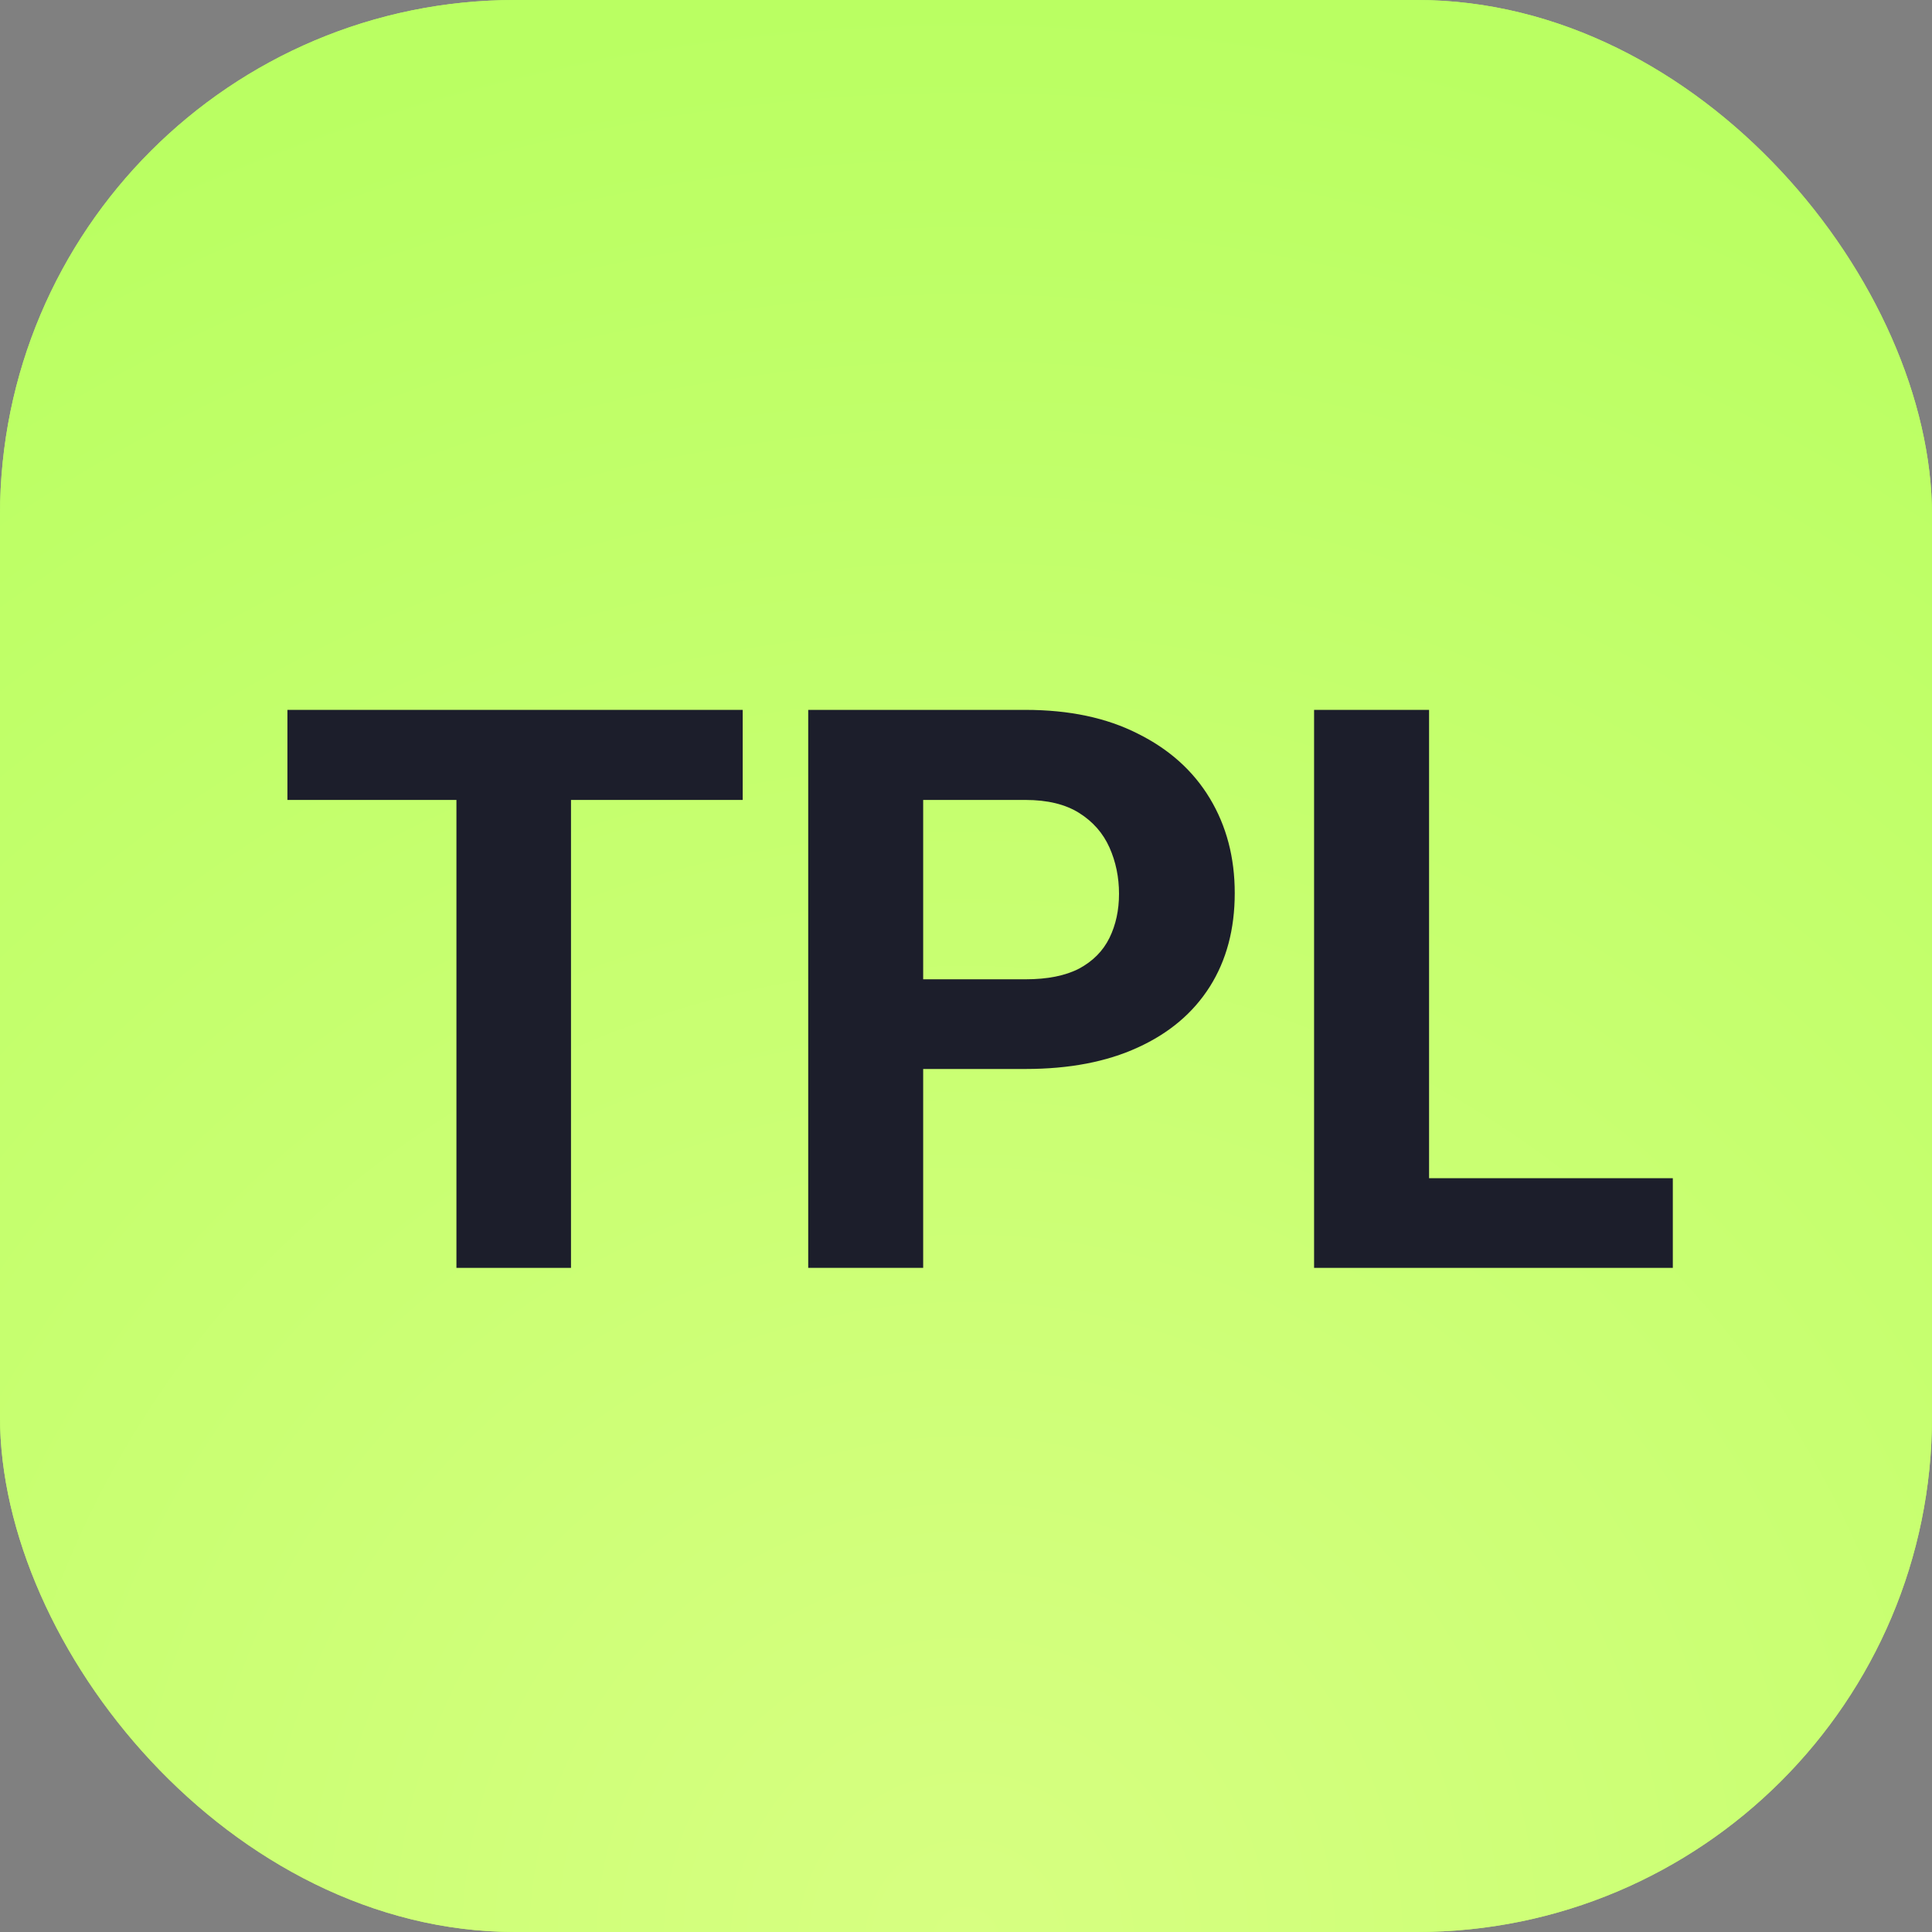
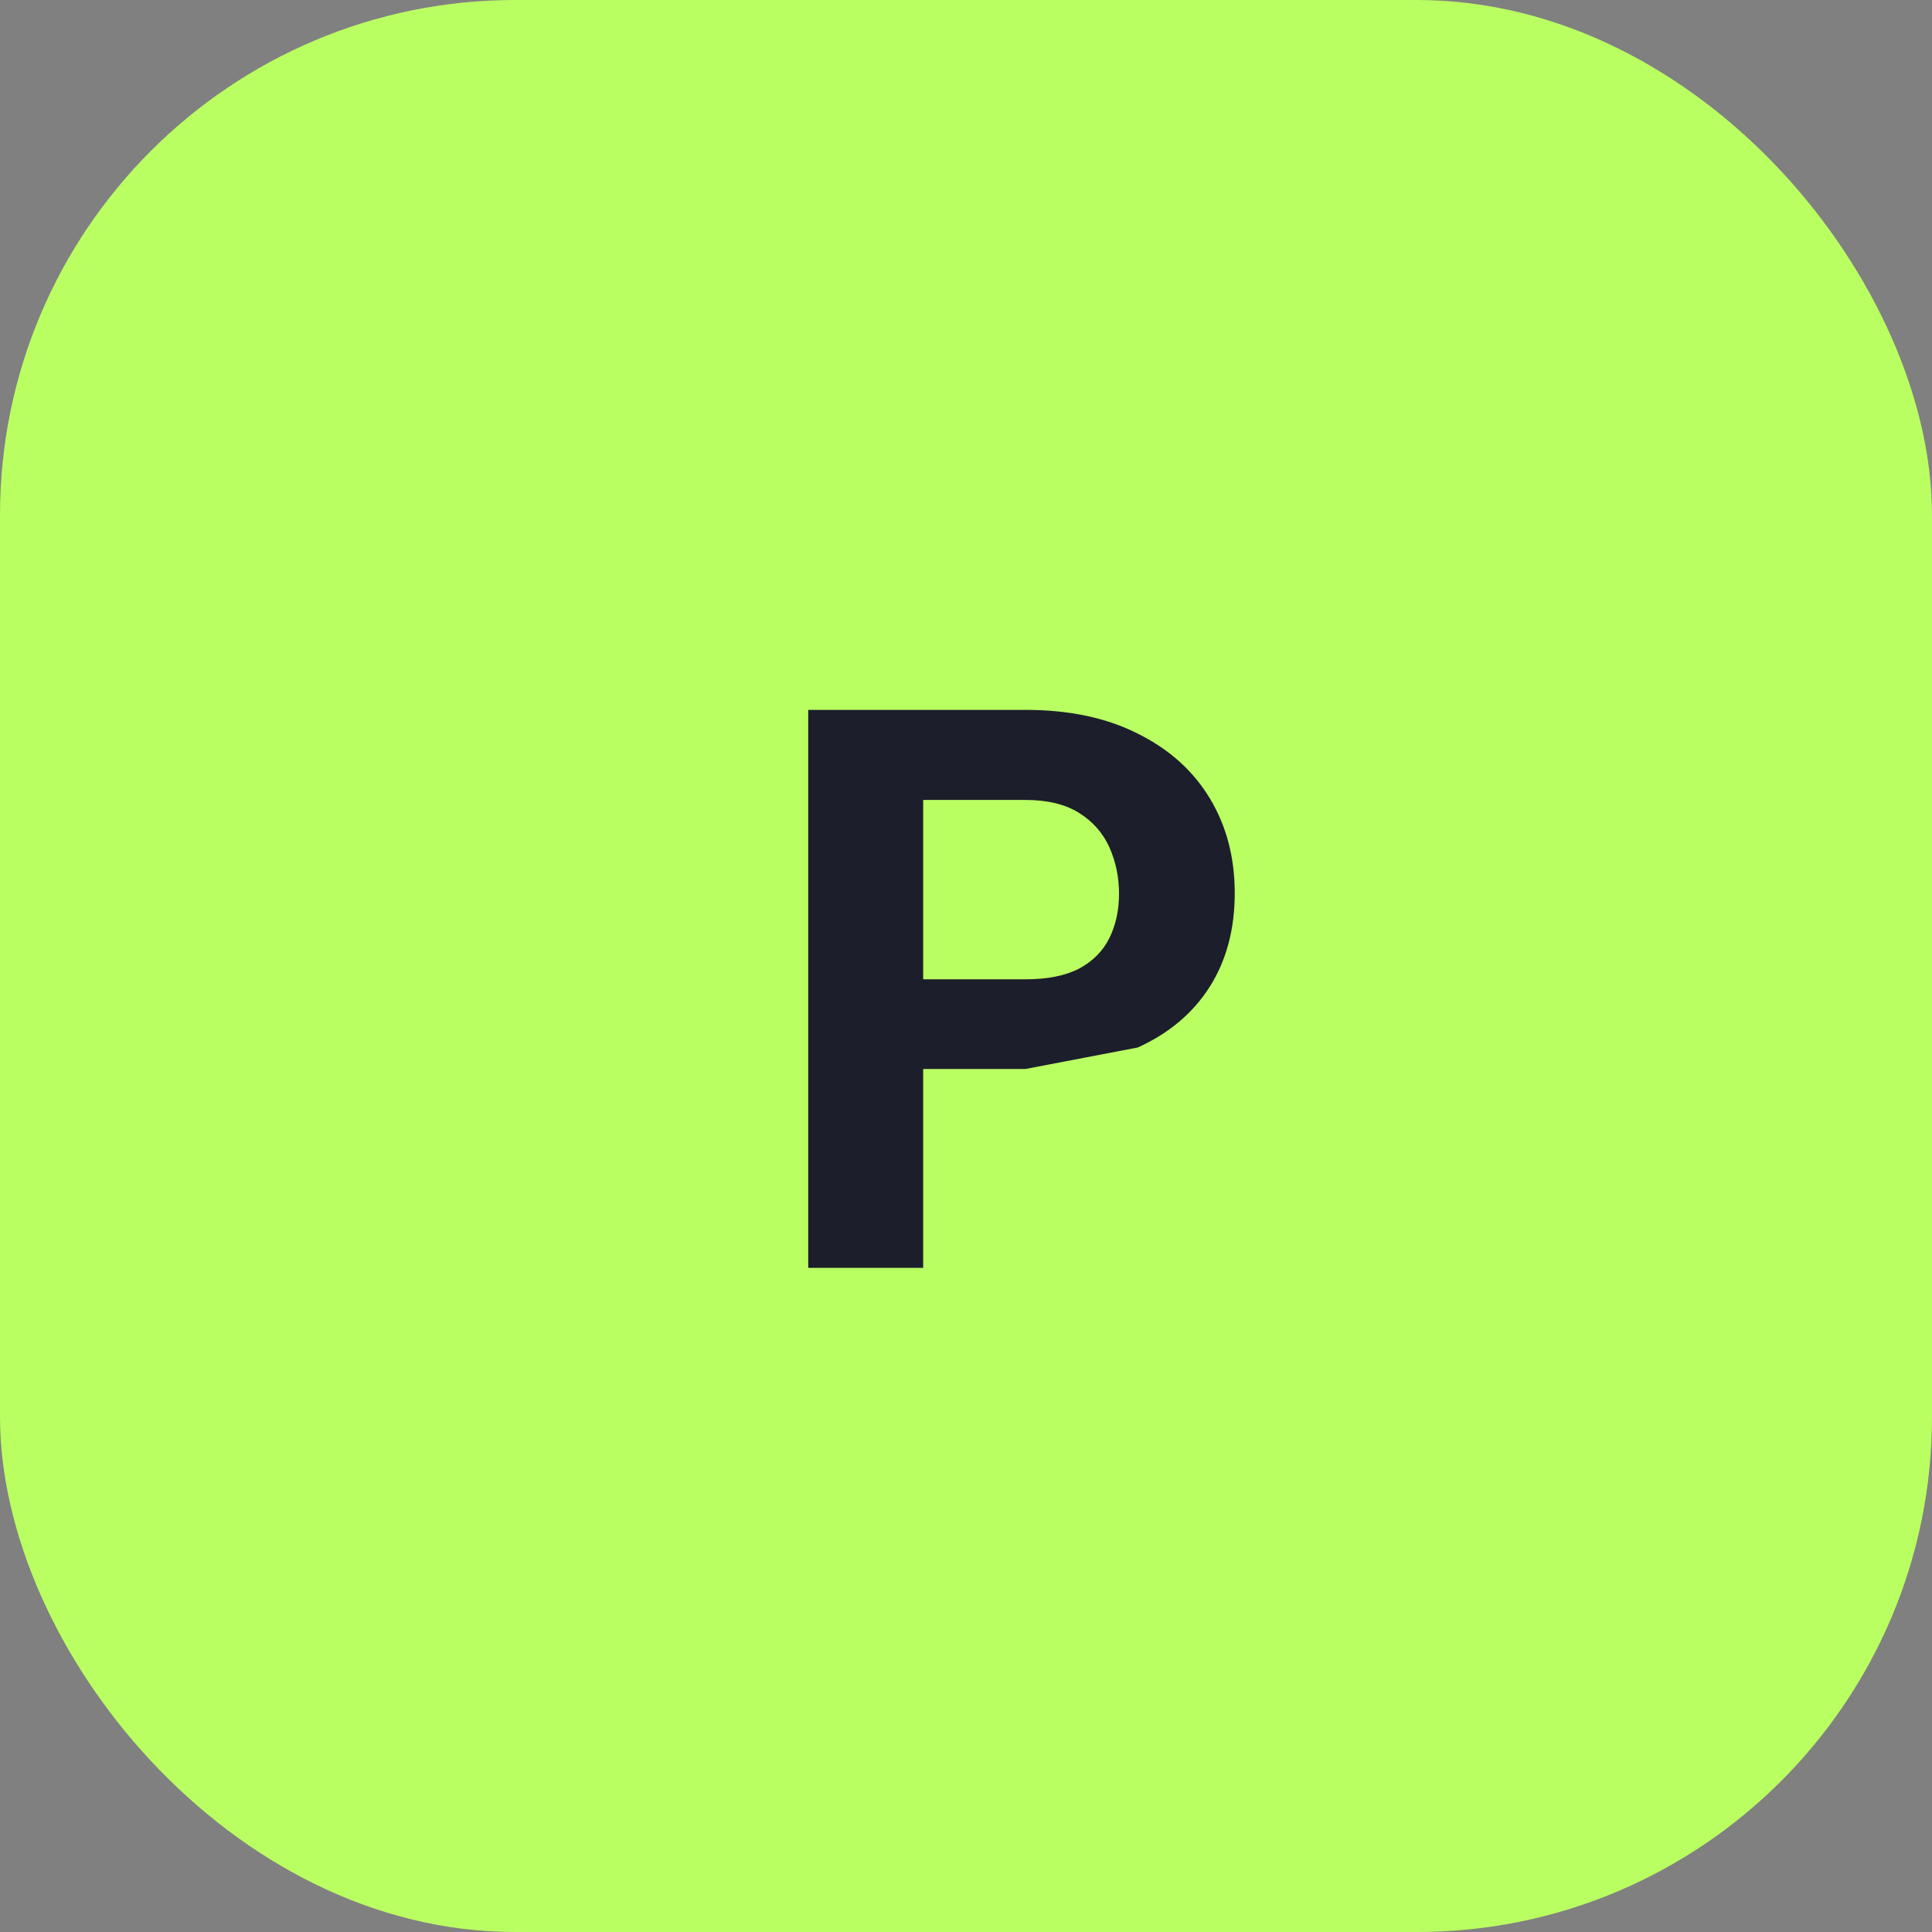
<svg xmlns="http://www.w3.org/2000/svg" width="60" height="60" viewBox="0 0 60 60" fill="none">
  <rect x="0" y="0" width="60" height="60" fill="#808080" stroke="none" />
  <rect width="60" height="60" rx="16" fill="#BAFF62" />
-   <rect width="60" height="60" rx="16" fill="url(#paint0_radial_8892_120097)" />
-   <path d="M51.951 36.59V39.375H43.227V36.59H51.951ZM44.381 22.046V39.375H40.81V22.046H44.381Z" fill="#1C1E2B" />
-   <path d="M31.848 33.198H27.432V30.413H31.848C32.53 30.413 33.086 30.302 33.514 30.08C33.943 29.849 34.256 29.532 34.455 29.128C34.653 28.723 34.752 28.267 34.752 27.759C34.752 27.243 34.653 26.763 34.455 26.319C34.256 25.874 33.943 25.517 33.514 25.247C33.086 24.978 32.53 24.843 31.848 24.843H28.67V39.375H25.1V22.046H31.848C33.205 22.046 34.367 22.292 35.335 22.784C36.311 23.268 37.057 23.938 37.573 24.795C38.089 25.652 38.346 26.632 38.346 27.735C38.346 28.854 38.089 29.822 37.573 30.639C37.057 31.456 36.311 32.087 35.335 32.531C34.367 32.976 33.205 33.198 31.848 33.198Z" fill="#1C1E2B" />
-   <path d="M17.733 22.046V39.375H14.175V22.046H17.733ZM23.065 22.046V24.843H8.926V22.046H23.065Z" fill="#1C1E2B" />
+   <path d="M31.848 33.198H27.432V30.413H31.848C32.53 30.413 33.086 30.302 33.514 30.08C33.943 29.849 34.256 29.532 34.455 29.128C34.653 28.723 34.752 28.267 34.752 27.759C34.752 27.243 34.653 26.763 34.455 26.319C34.256 25.874 33.943 25.517 33.514 25.247C33.086 24.978 32.53 24.843 31.848 24.843H28.67V39.375H25.1V22.046H31.848C33.205 22.046 34.367 22.292 35.335 22.784C36.311 23.268 37.057 23.938 37.573 24.795C38.089 25.652 38.346 26.632 38.346 27.735C38.346 28.854 38.089 29.822 37.573 30.639C37.057 31.456 36.311 32.087 35.335 32.531Z" fill="#1C1E2B" />
  <defs>
    <radialGradient id="paint0_radial_8892_120097" cx="0" cy="0" r="1" gradientUnits="userSpaceOnUse" gradientTransform="translate(30 60) rotate(-90) scale(60)">
      <stop stop-color="#D7FF81" />
      <stop offset="1" stop-color="#BAFF62" />
    </radialGradient>
  </defs>
</svg>